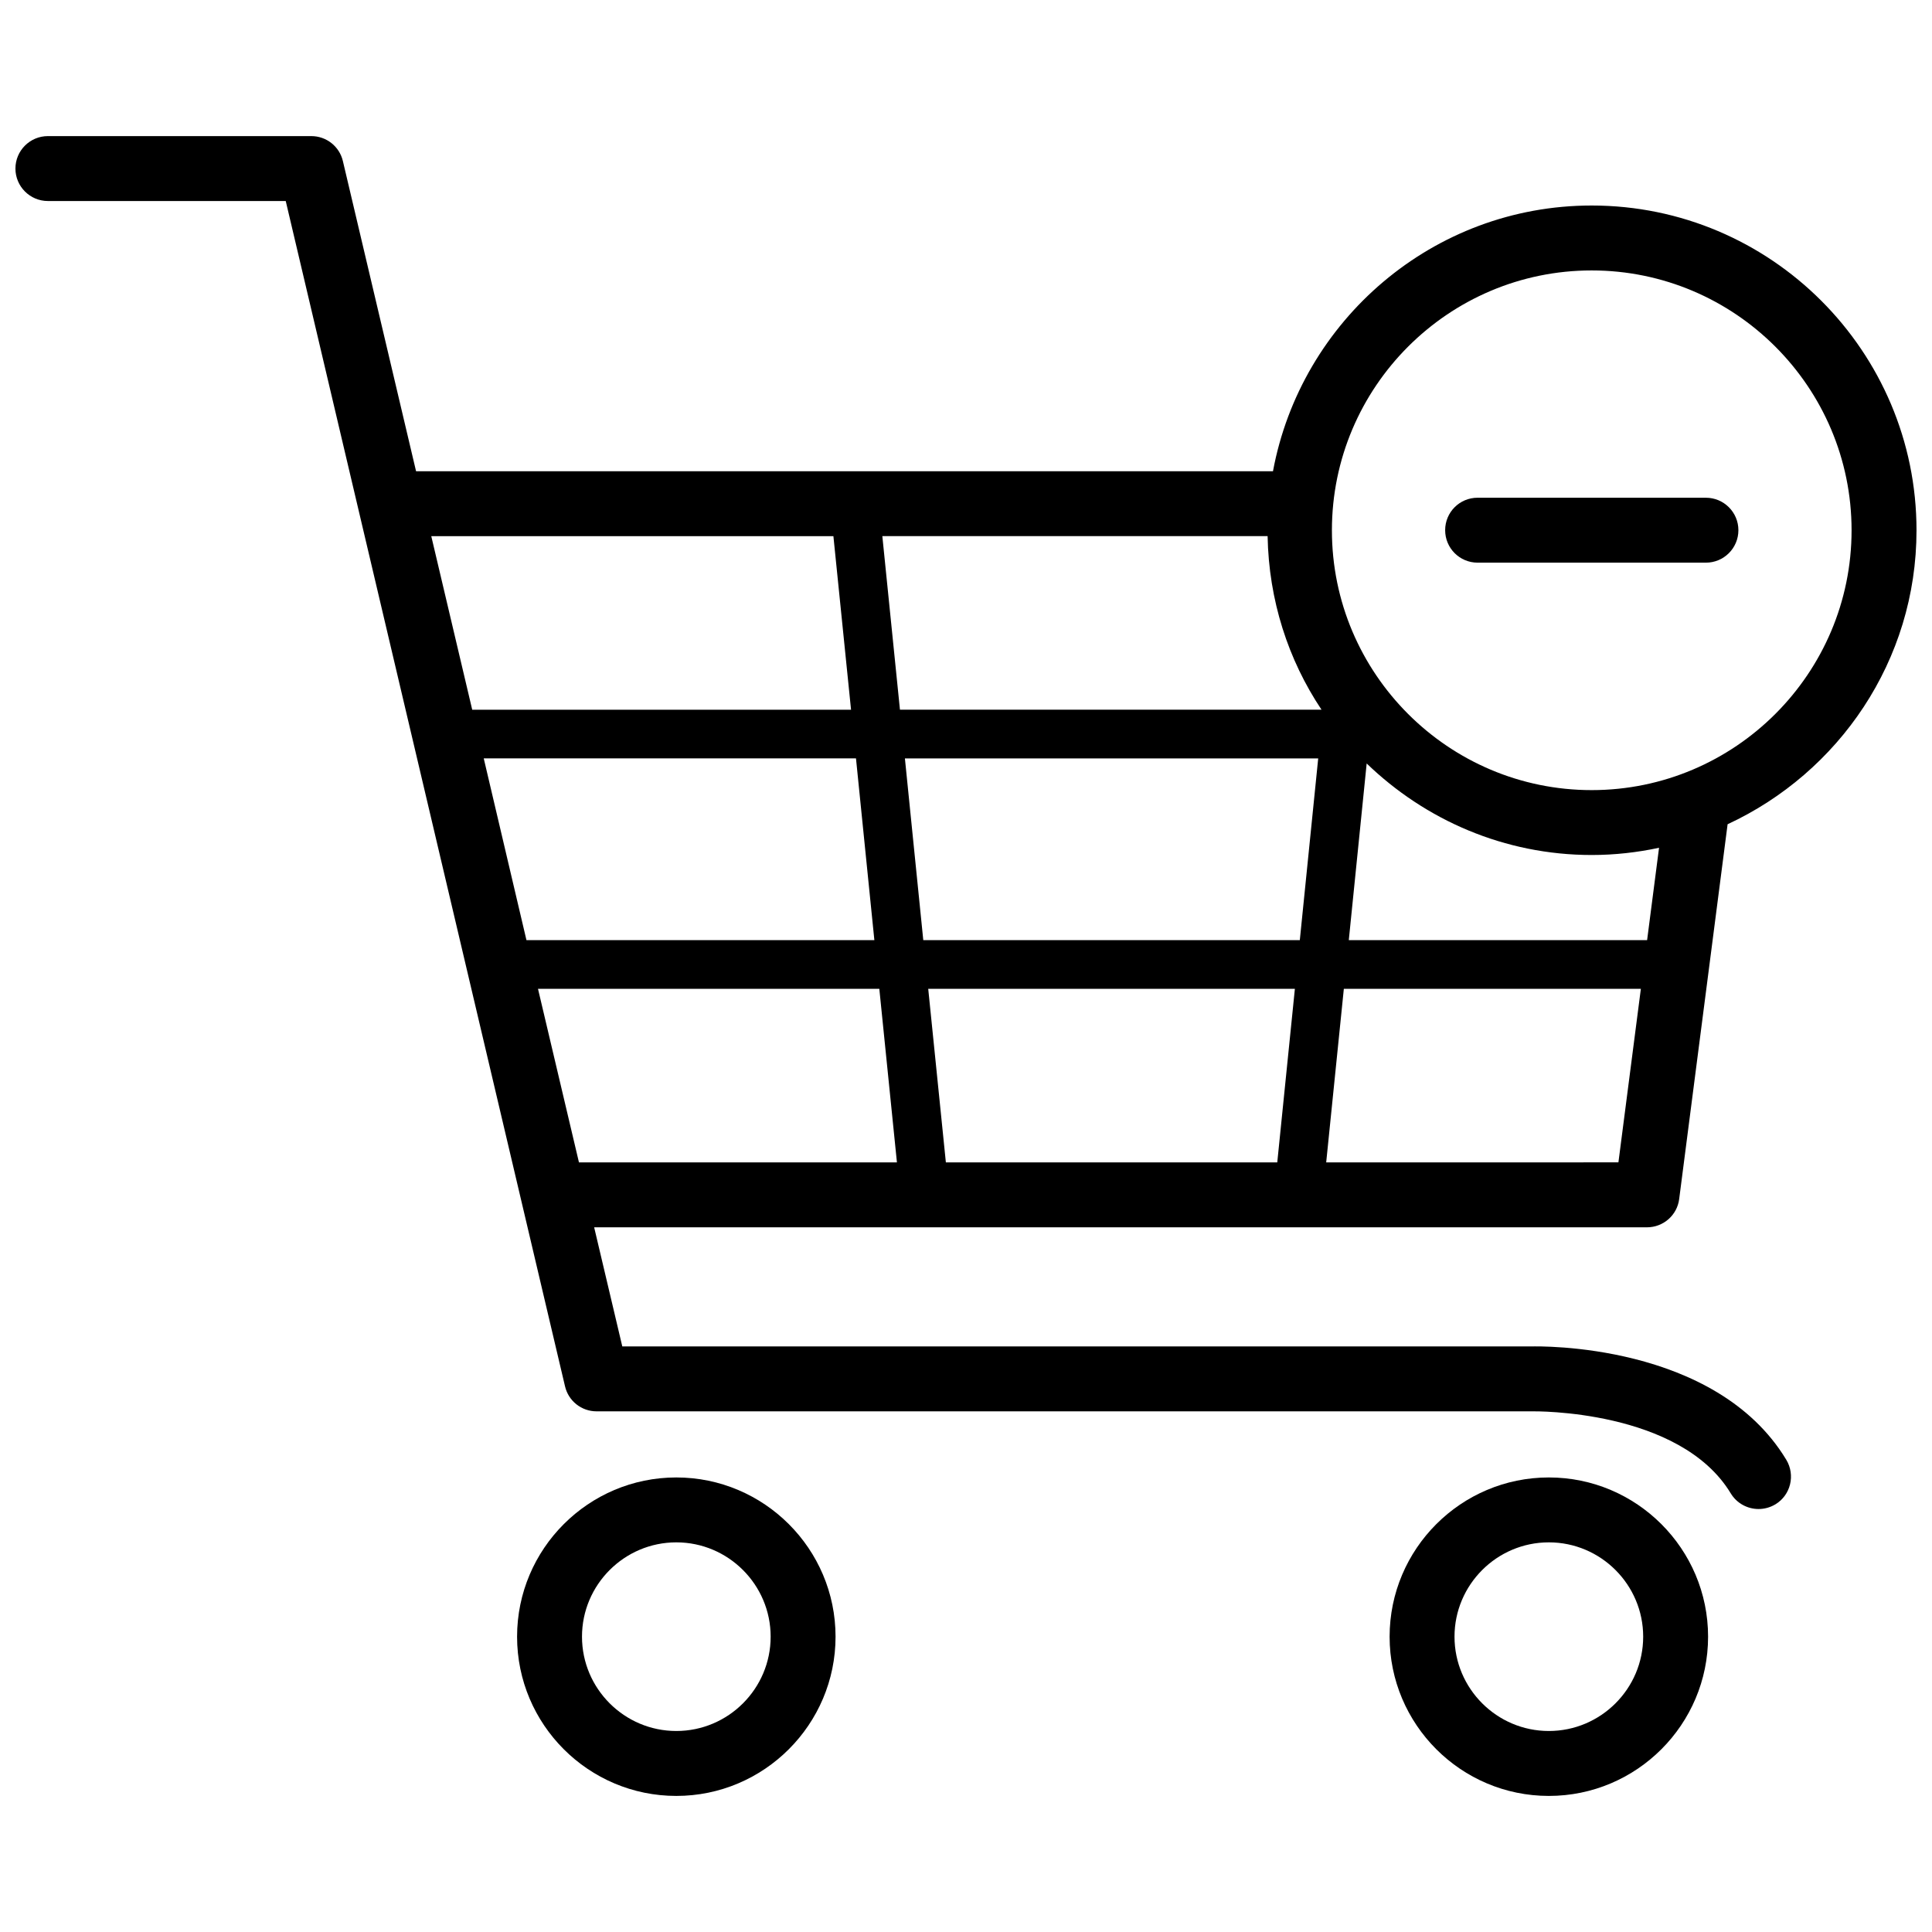
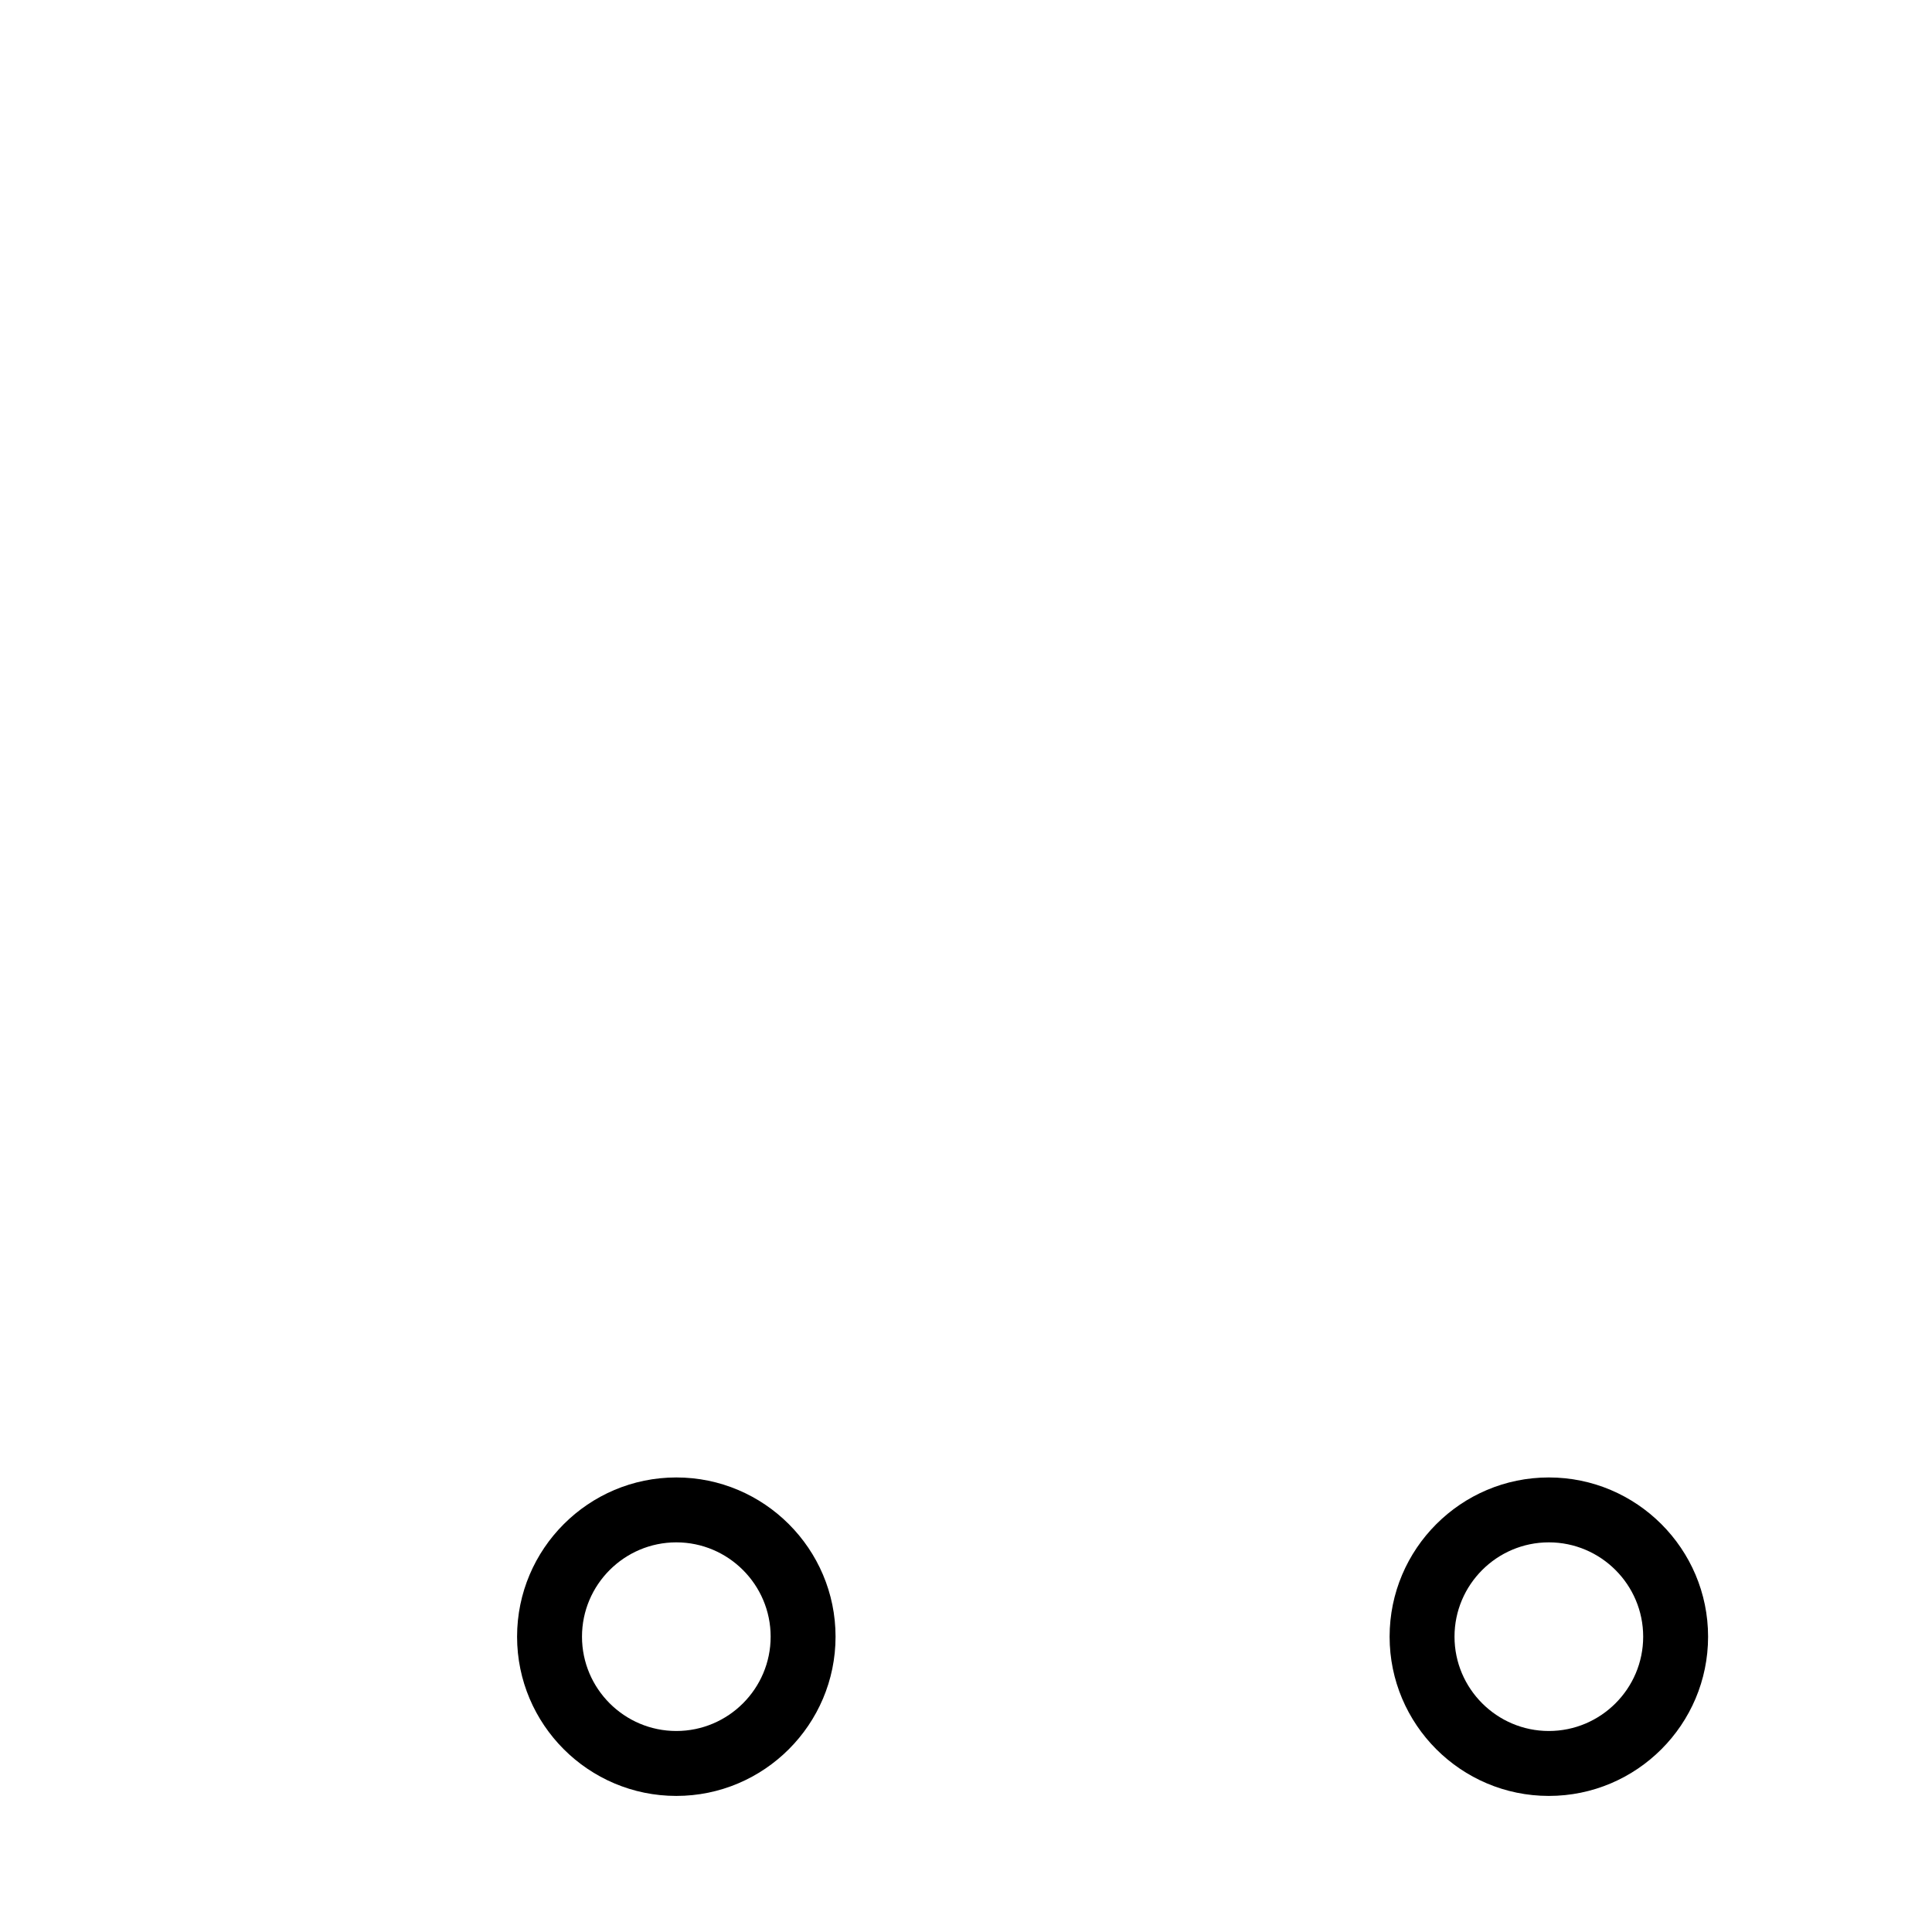
<svg xmlns="http://www.w3.org/2000/svg" width="800px" height="800px" version="1.1" viewBox="144 144 512 512">
  <defs>
    <clipPath id="a">
      <path d="m148.09 180h503.81v364h-503.81z" />
    </clipPath>
  </defs>
  <g clip-path="url(#a)">
-     <path d="m589 461.75 12.832-99.316c29.469-13.672 50.062-43.344 50.062-77.898 0-47.465-38.602-86.074-86.074-86.074-42.07 0-77.039 30.434-84.469 70.422h-227.09l-19.391-82.188c-0.906-3.879-4.367-6.629-8.363-6.629h-69.816c-4.738 0-8.602 3.844-8.602 8.602 0 4.75 3.863 8.602 8.602 8.602h63.031l74.012 314.11c0.906 3.898 4.367 6.637 8.363 6.637h248.09c0.273 0 38.977-0.605 52.477 21.738 1.613 2.672 4.473 4.148 7.359 4.148 1.547 0 3.062-0.402 4.473-1.238 4.062-2.453 5.336-7.75 2.887-11.812-18.816-31.145-65.848-30.07-67.469-30.035h-241l-7.457-31.566h279c4.344-0.004 8.004-3.215 8.543-7.5zm-8.5-68.602h-79.055l4.738-46.82c15.488 14.945 36.453 24.254 59.637 24.254 6.148 0 12.098-0.688 17.844-1.914zm-191.82 0-4.871-48.164h109.53l-4.875 48.164zm98.477 12.902-4.668 45.996h-87.824l-4.676-45.996zm-214.96-61.07h98.648l4.871 48.164-92.199 0.004zm222.02-12.902h-111.72l-4.668-45.996h102.1c0.309 16.98 5.449 32.777 14.289 45.996zm71.594-116.41c37.965 0 68.875 30.902 68.875 68.871 0 37.957-30.914 68.848-68.875 68.848-37.961 0-68.84-30.883-68.84-68.848 0-37.969 30.879-68.871 68.84-68.871zm-200.95 70.422 4.676 45.996-100.39 0.004-10.852-45.996zm-78.285 119.96h90.453l4.668 45.996h-84.266zm208.88 45.992 4.676-45.996 78.715-0.004-5.949 45.996z" />
-   </g>
+     </g>
  <path d="m323.23 535.54c-23.281 0-42.199 18.934-42.199 42.199s18.918 42.199 42.199 42.199c23.254 0 42.199-18.934 42.199-42.199 0.004-23.266-18.945-42.199-42.199-42.199zm0 67.191c-13.773 0-24.996-11.223-24.996-24.996 0-13.773 11.223-24.996 24.996-24.996s25 11.223 25 24.996c0.004 13.777-11.219 24.996-25 24.996z" />
  <path d="m554.46 535.54c-23.281 0-42.199 18.934-42.199 42.199s18.918 42.199 42.199 42.199 42.199-18.934 42.199-42.199-18.922-42.199-42.199-42.199zm0 67.191c-13.773 0-25-11.223-25-24.996 0-13.773 11.227-24.996 25-24.996 13.773 0 25 11.223 25 24.996 0 13.777-11.227 24.996-25 24.996z" />
-   <path d="m535.58 293.11h60.512c4.738 0 8.602-3.844 8.602-8.602 0-4.758-3.863-8.602-8.602-8.602l-60.512-0.004c-4.769 0-8.598 3.844-8.598 8.602 0 4.754 3.836 8.605 8.598 8.605z" />
</svg>